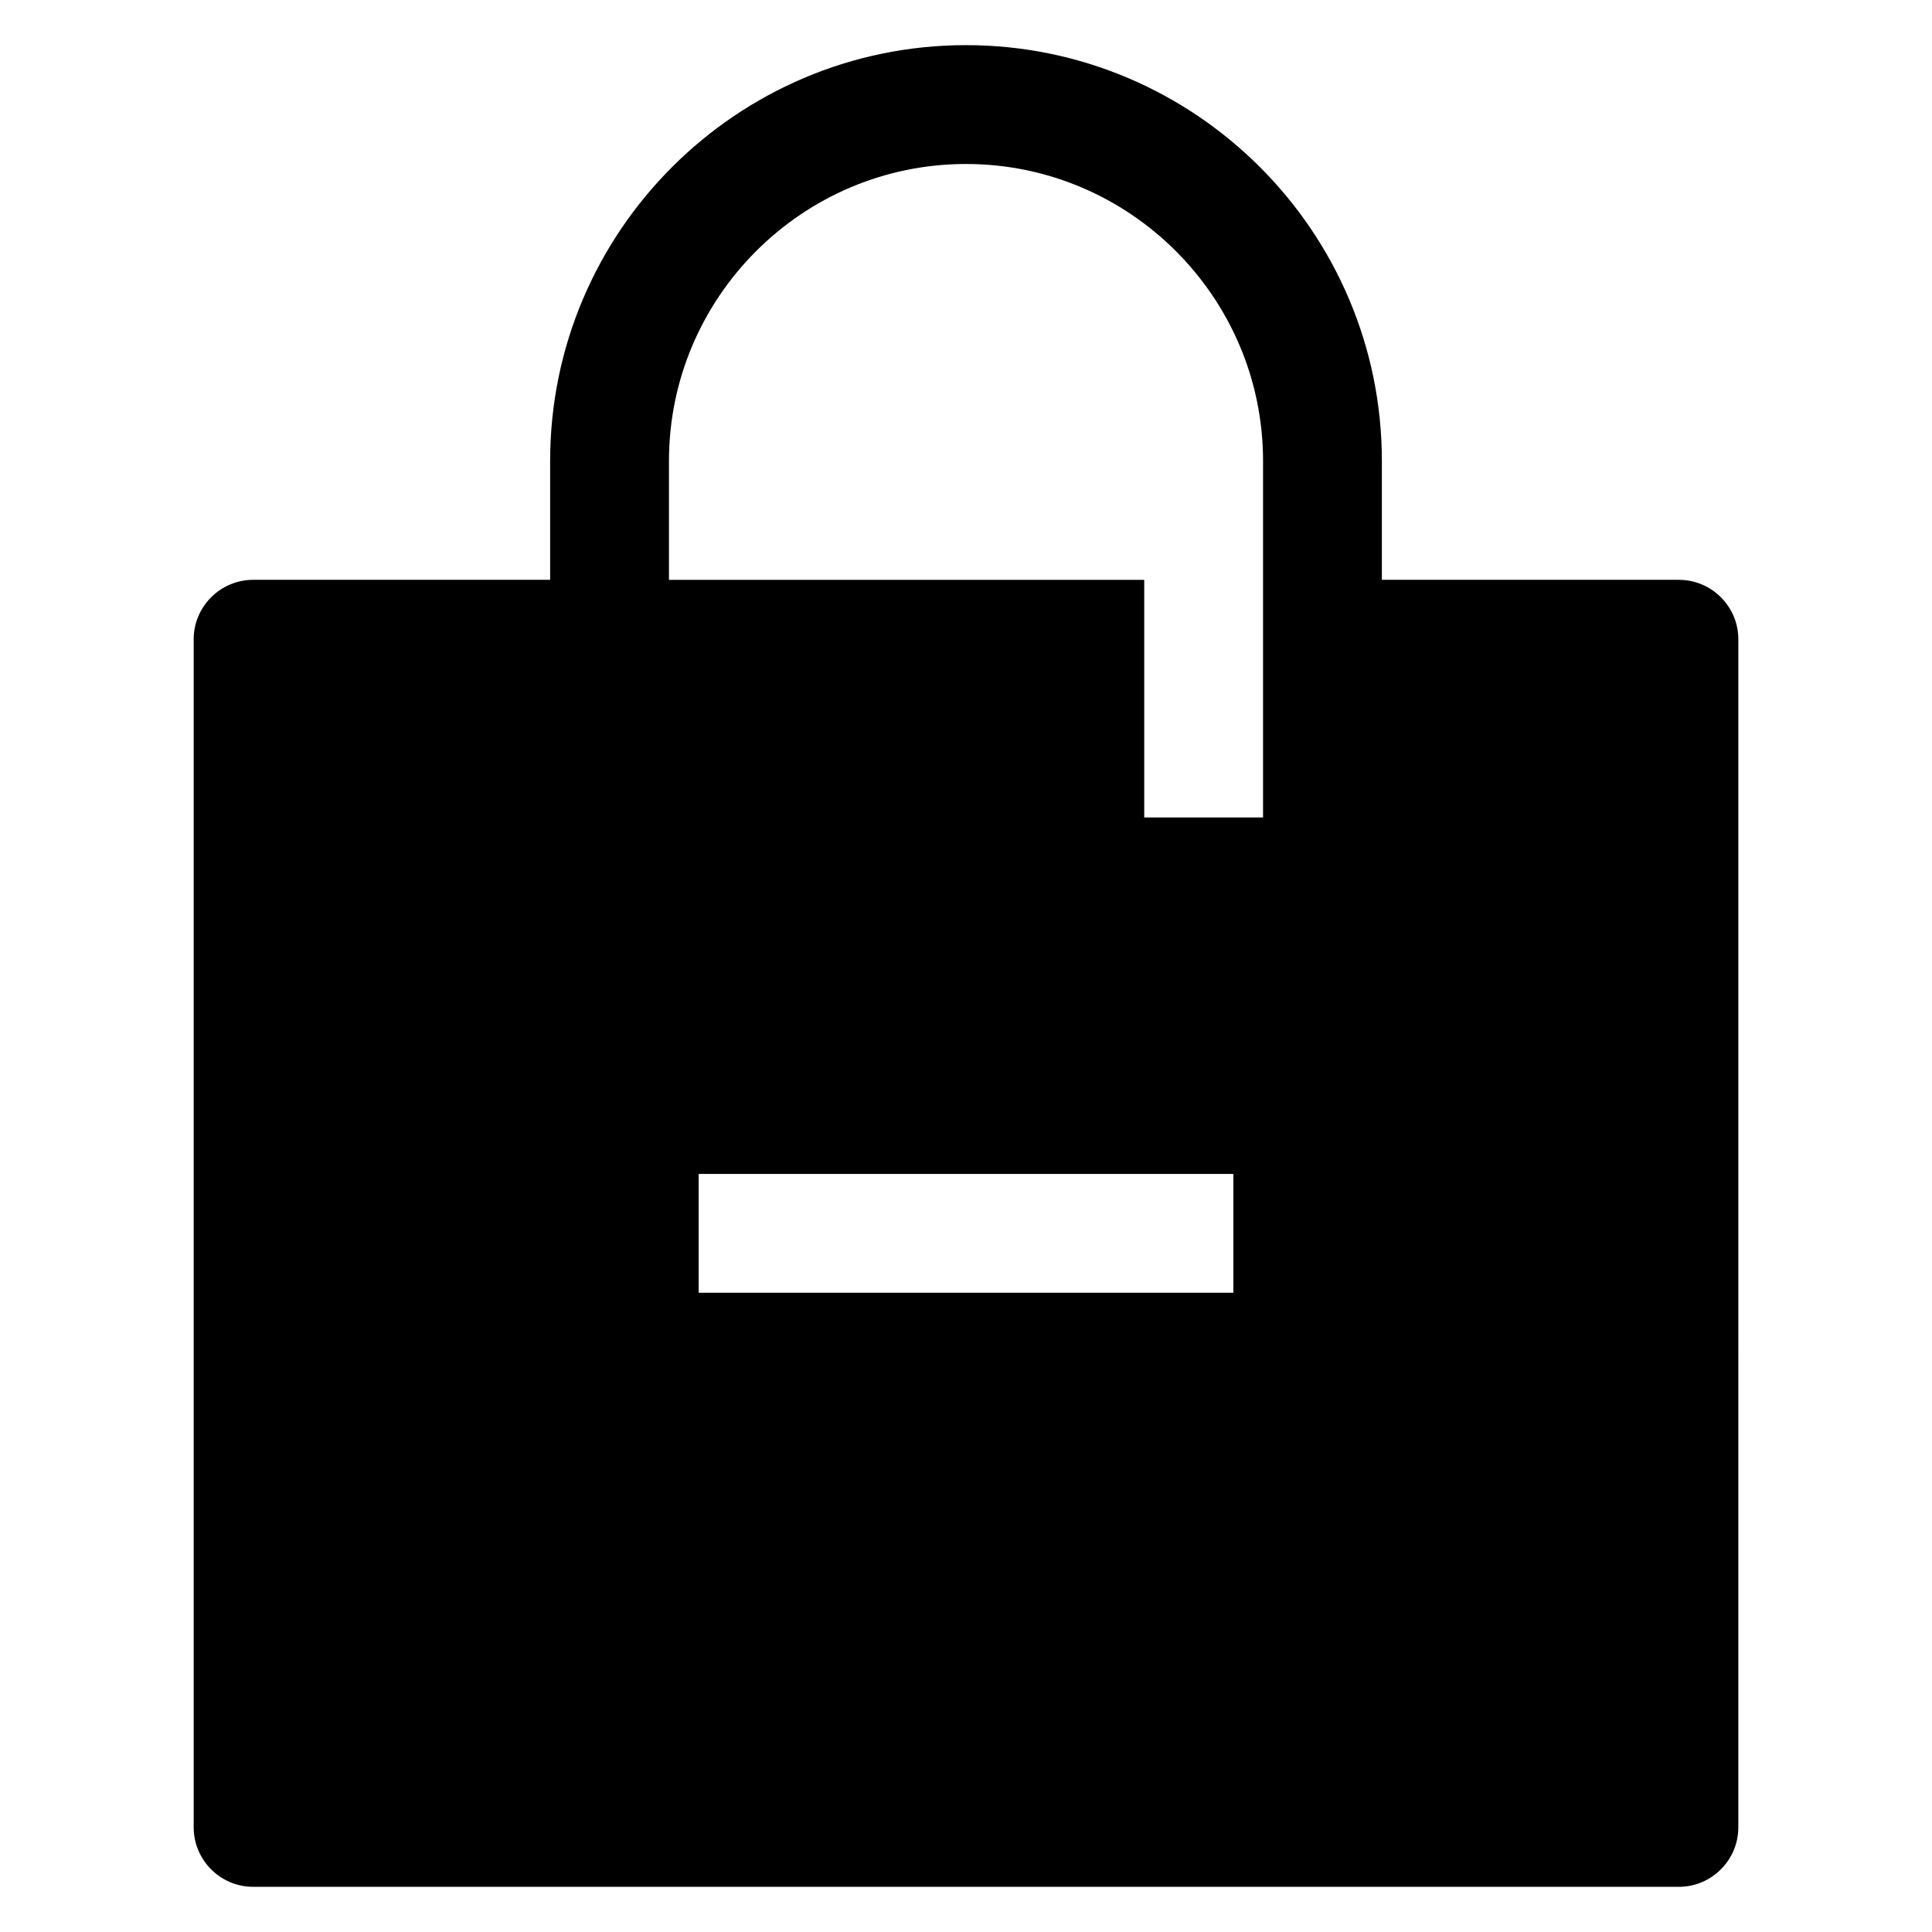
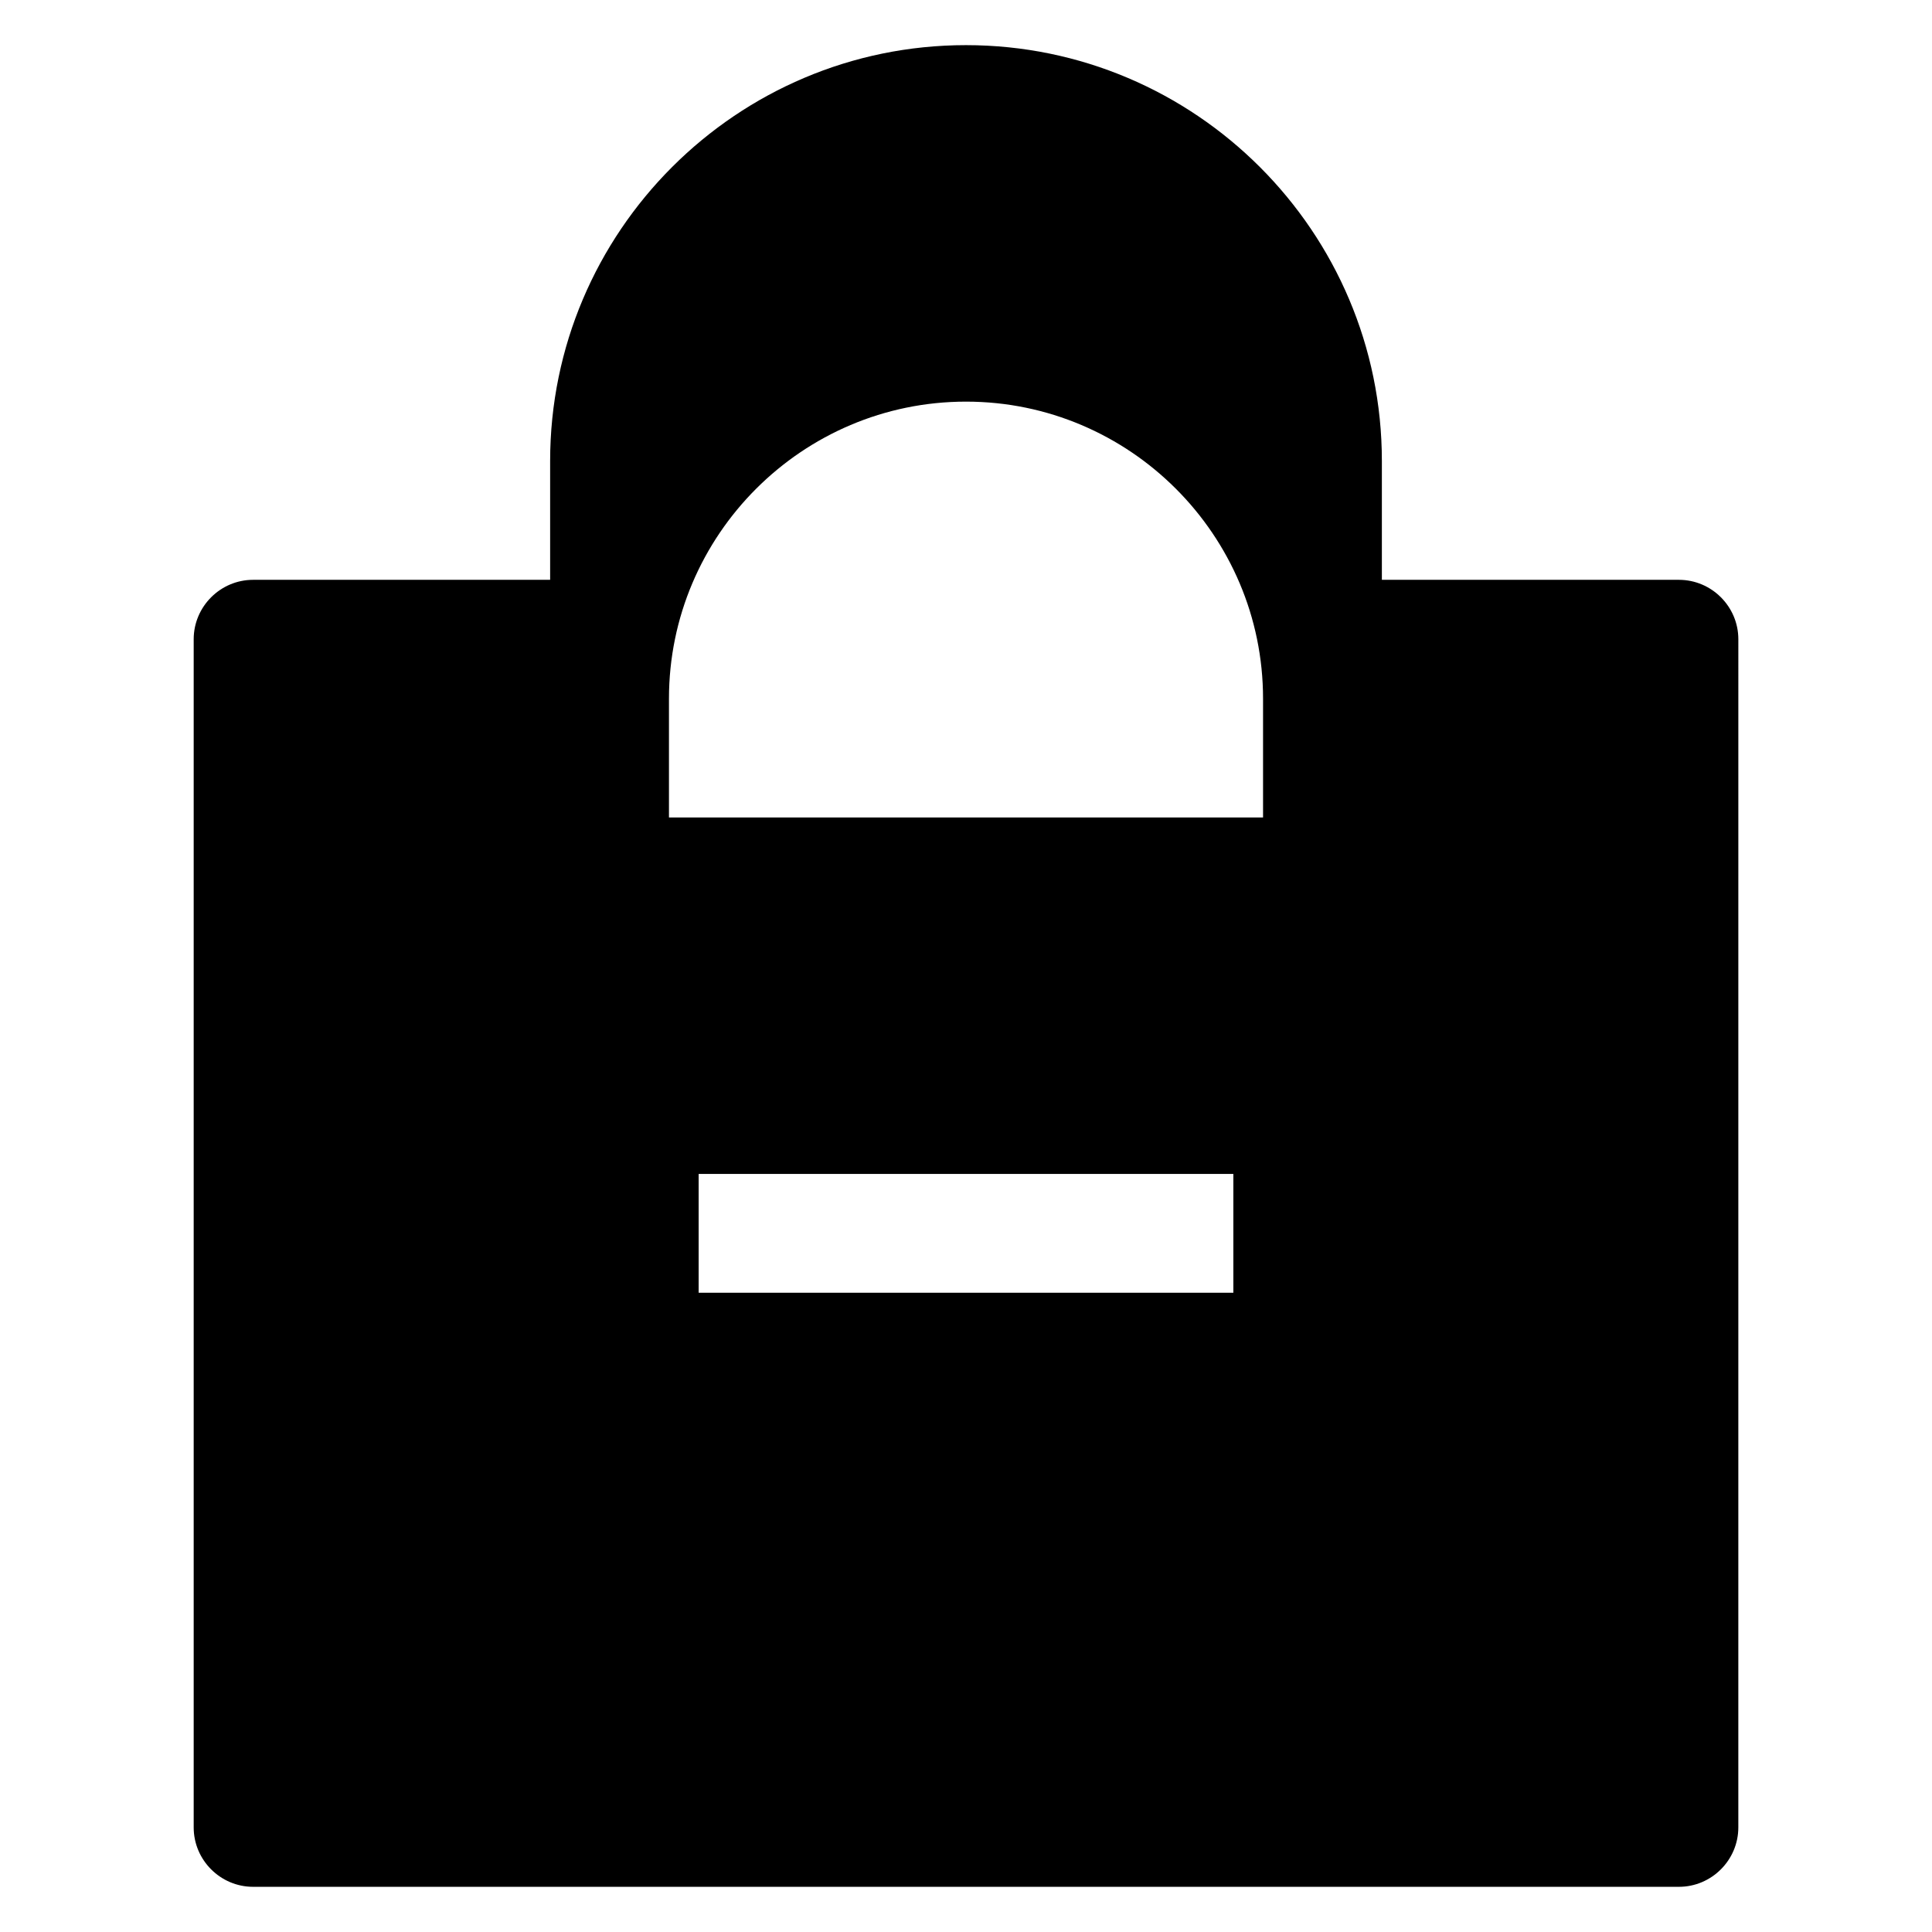
<svg xmlns="http://www.w3.org/2000/svg" fill="#000000" width="800px" height="800px" version="1.1" viewBox="144 144 512 512">
-   <path d="m588.93 297.66h-78.719v-31.488c0-60.773-49.438-110.21-110.21-110.21-60.773-0.004-110.21 49.434-110.21 110.21v31.488h-78.719c-8.66 0-15.742 7.086-15.742 15.742v314.88c0 8.66 7.086 15.742 15.742 15.742h377.86c8.66 0 15.742-7.086 15.742-15.742l0.004-314.88c0-8.66-7.086-15.742-15.746-15.742zm-118.08 188.93h-141.7v-31.488h141.7zm7.871-125.95h-31.488v-62.977l-125.95 0.004v-31.488c0-43.375 35.344-78.719 78.719-78.719s78.719 35.344 78.719 78.719z" />
+   <path d="m588.93 297.66h-78.719v-31.488c0-60.773-49.438-110.21-110.21-110.21-60.773-0.004-110.21 49.434-110.21 110.21v31.488h-78.719c-8.66 0-15.742 7.086-15.742 15.742v314.88c0 8.66 7.086 15.742 15.742 15.742h377.86c8.66 0 15.742-7.086 15.742-15.742l0.004-314.88c0-8.66-7.086-15.742-15.746-15.742zm-118.08 188.93h-141.7v-31.488h141.7zm7.871-125.95h-31.488l-125.95 0.004v-31.488c0-43.375 35.344-78.719 78.719-78.719s78.719 35.344 78.719 78.719z" />
</svg>